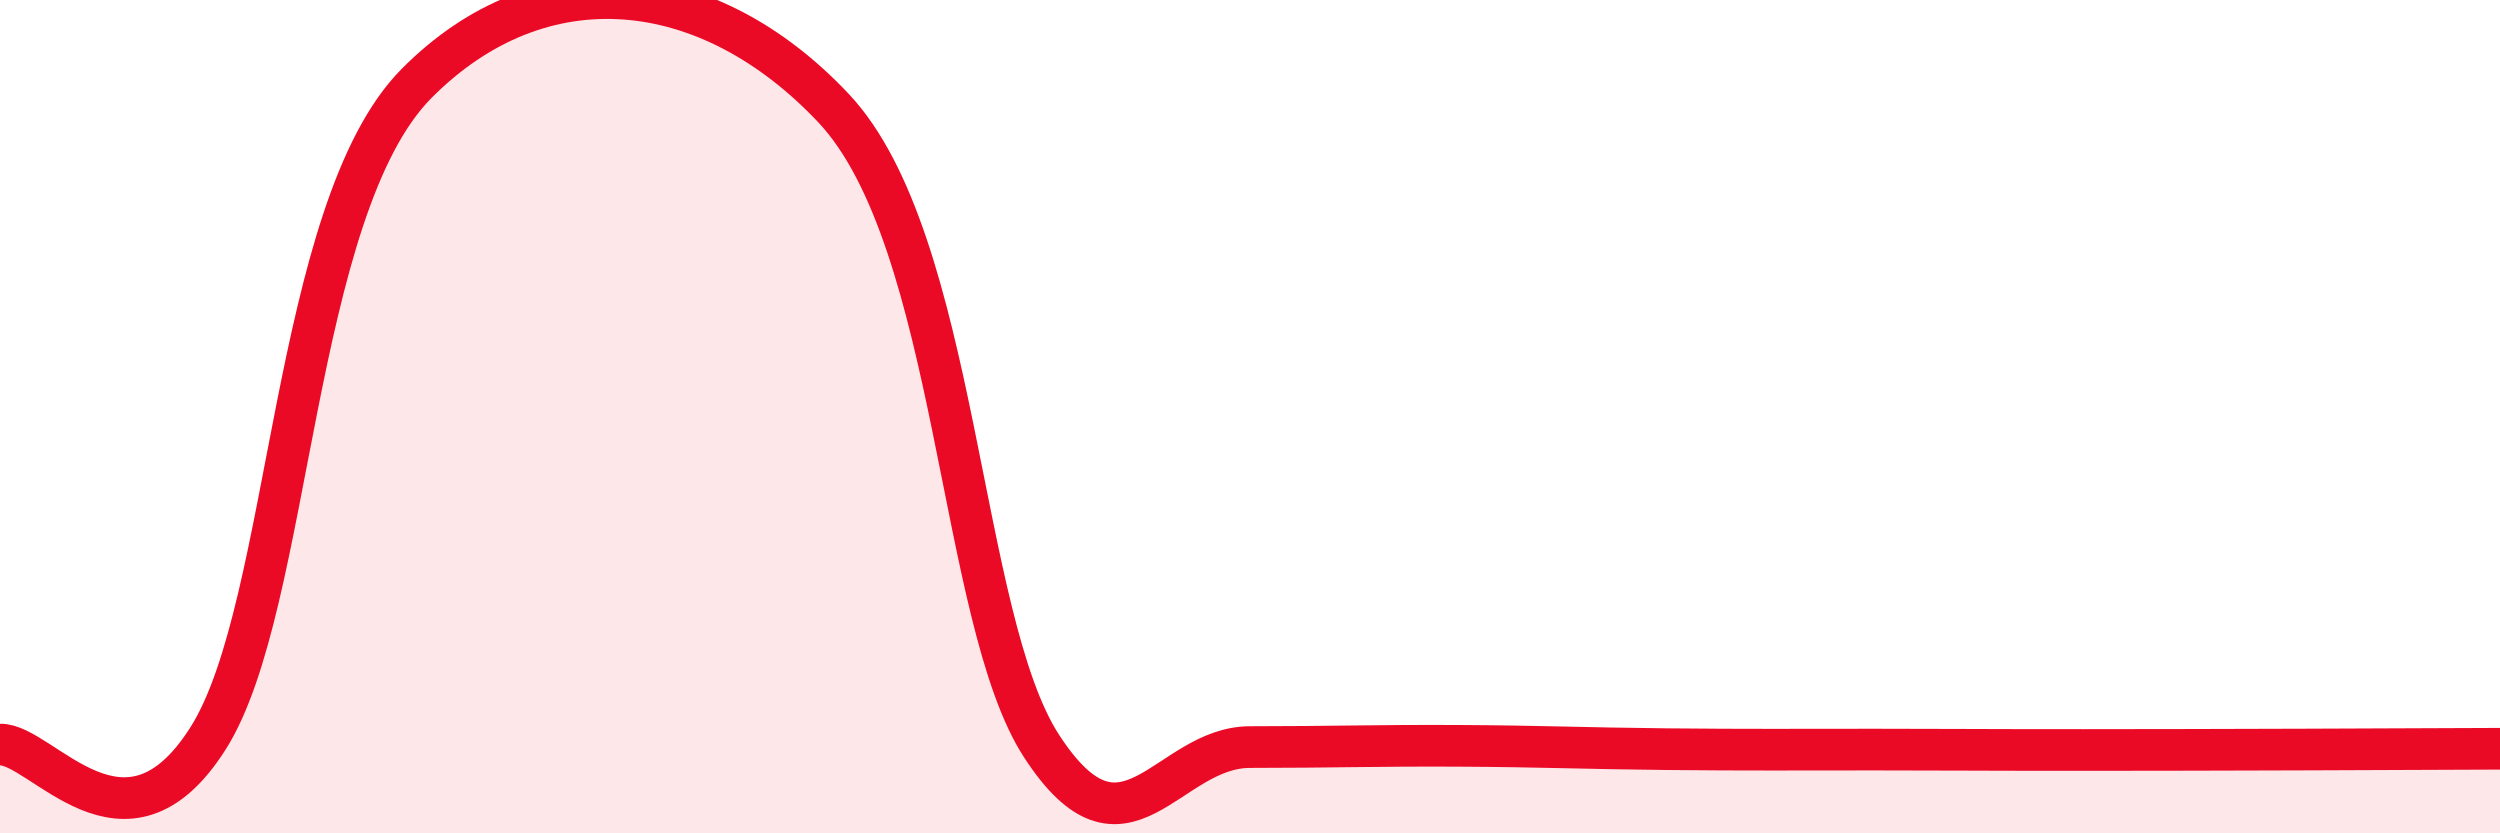
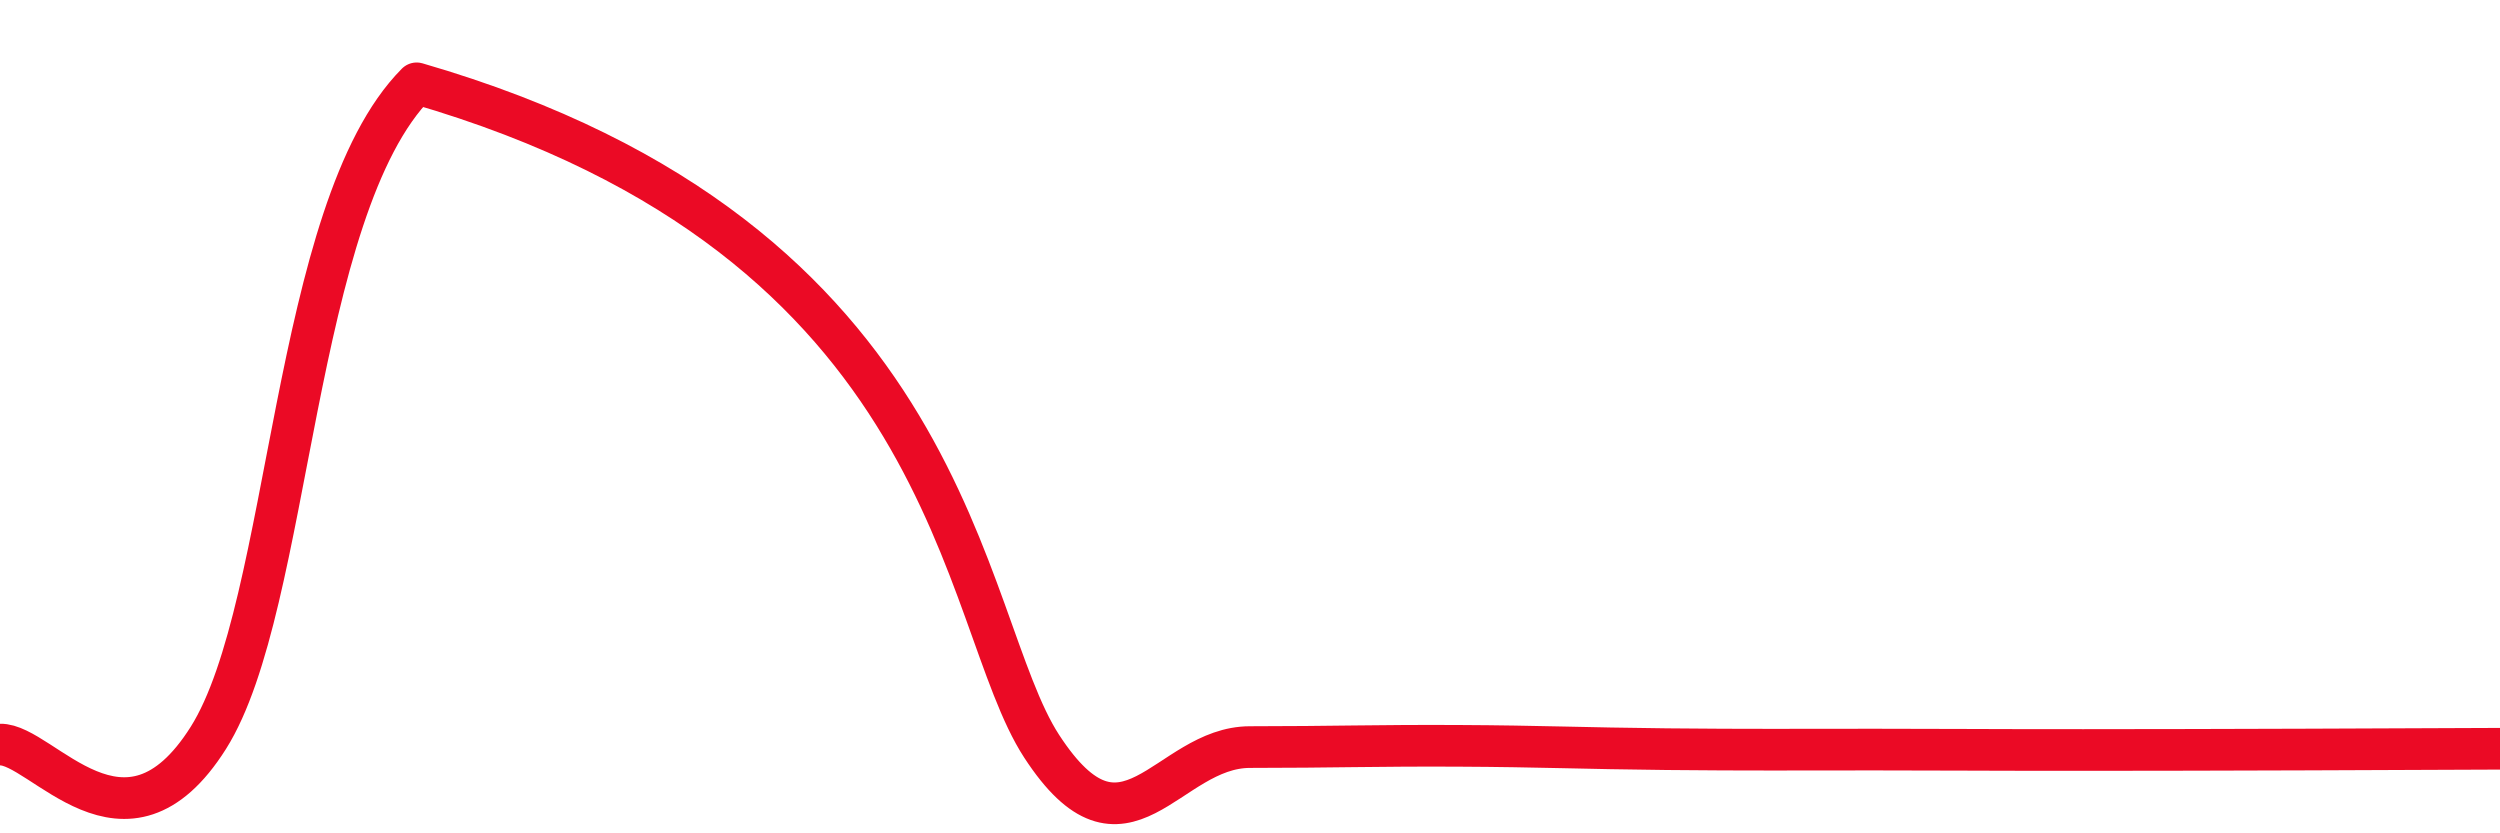
<svg xmlns="http://www.w3.org/2000/svg" width="60" height="20" viewBox="0 0 60 20">
-   <path d="M 0,17.87 C 1,17.84 3,20.88 5,17.71 C 7,14.54 7,5.02 10,2 C 13,-1.02 17,-0.59 20,2.59 C 23,5.77 23,14.84 25,17.91 C 27,20.98 28,17.93 30,17.93 C 32,17.93 33,17.89 35,17.9 C 37,17.91 38,17.96 40,17.98 C 42,18 43,17.99 45,17.99 C 47,17.99 47,18 50,18 C 53,18 58,17.98 60,17.97L60 20L0 20Z" fill="#EB0A25" opacity="0.1" stroke-linecap="round" stroke-linejoin="round" />
-   <path d="M 0,17.87 C 1,17.84 3,20.88 5,17.71 C 7,14.54 7,5.02 10,2 C 13,-1.02 17,-0.59 20,2.59 C 23,5.77 23,14.84 25,17.91 C 27,20.98 28,17.93 30,17.93 C 32,17.93 33,17.89 35,17.9 C 37,17.91 38,17.96 40,17.98 C 42,18 43,17.99 45,17.99 C 47,17.99 47,18 50,18 C 53,18 58,17.98 60,17.97" stroke="#EB0A25" stroke-width="1" fill="none" stroke-linecap="round" stroke-linejoin="round" />
+   <path d="M 0,17.87 C 1,17.84 3,20.88 5,17.71 C 7,14.54 7,5.02 10,2 C 23,5.77 23,14.84 25,17.91 C 27,20.98 28,17.93 30,17.93 C 32,17.93 33,17.89 35,17.9 C 37,17.91 38,17.96 40,17.98 C 42,18 43,17.99 45,17.99 C 47,17.99 47,18 50,18 C 53,18 58,17.98 60,17.97" stroke="#EB0A25" stroke-width="1" fill="none" stroke-linecap="round" stroke-linejoin="round" />
</svg>